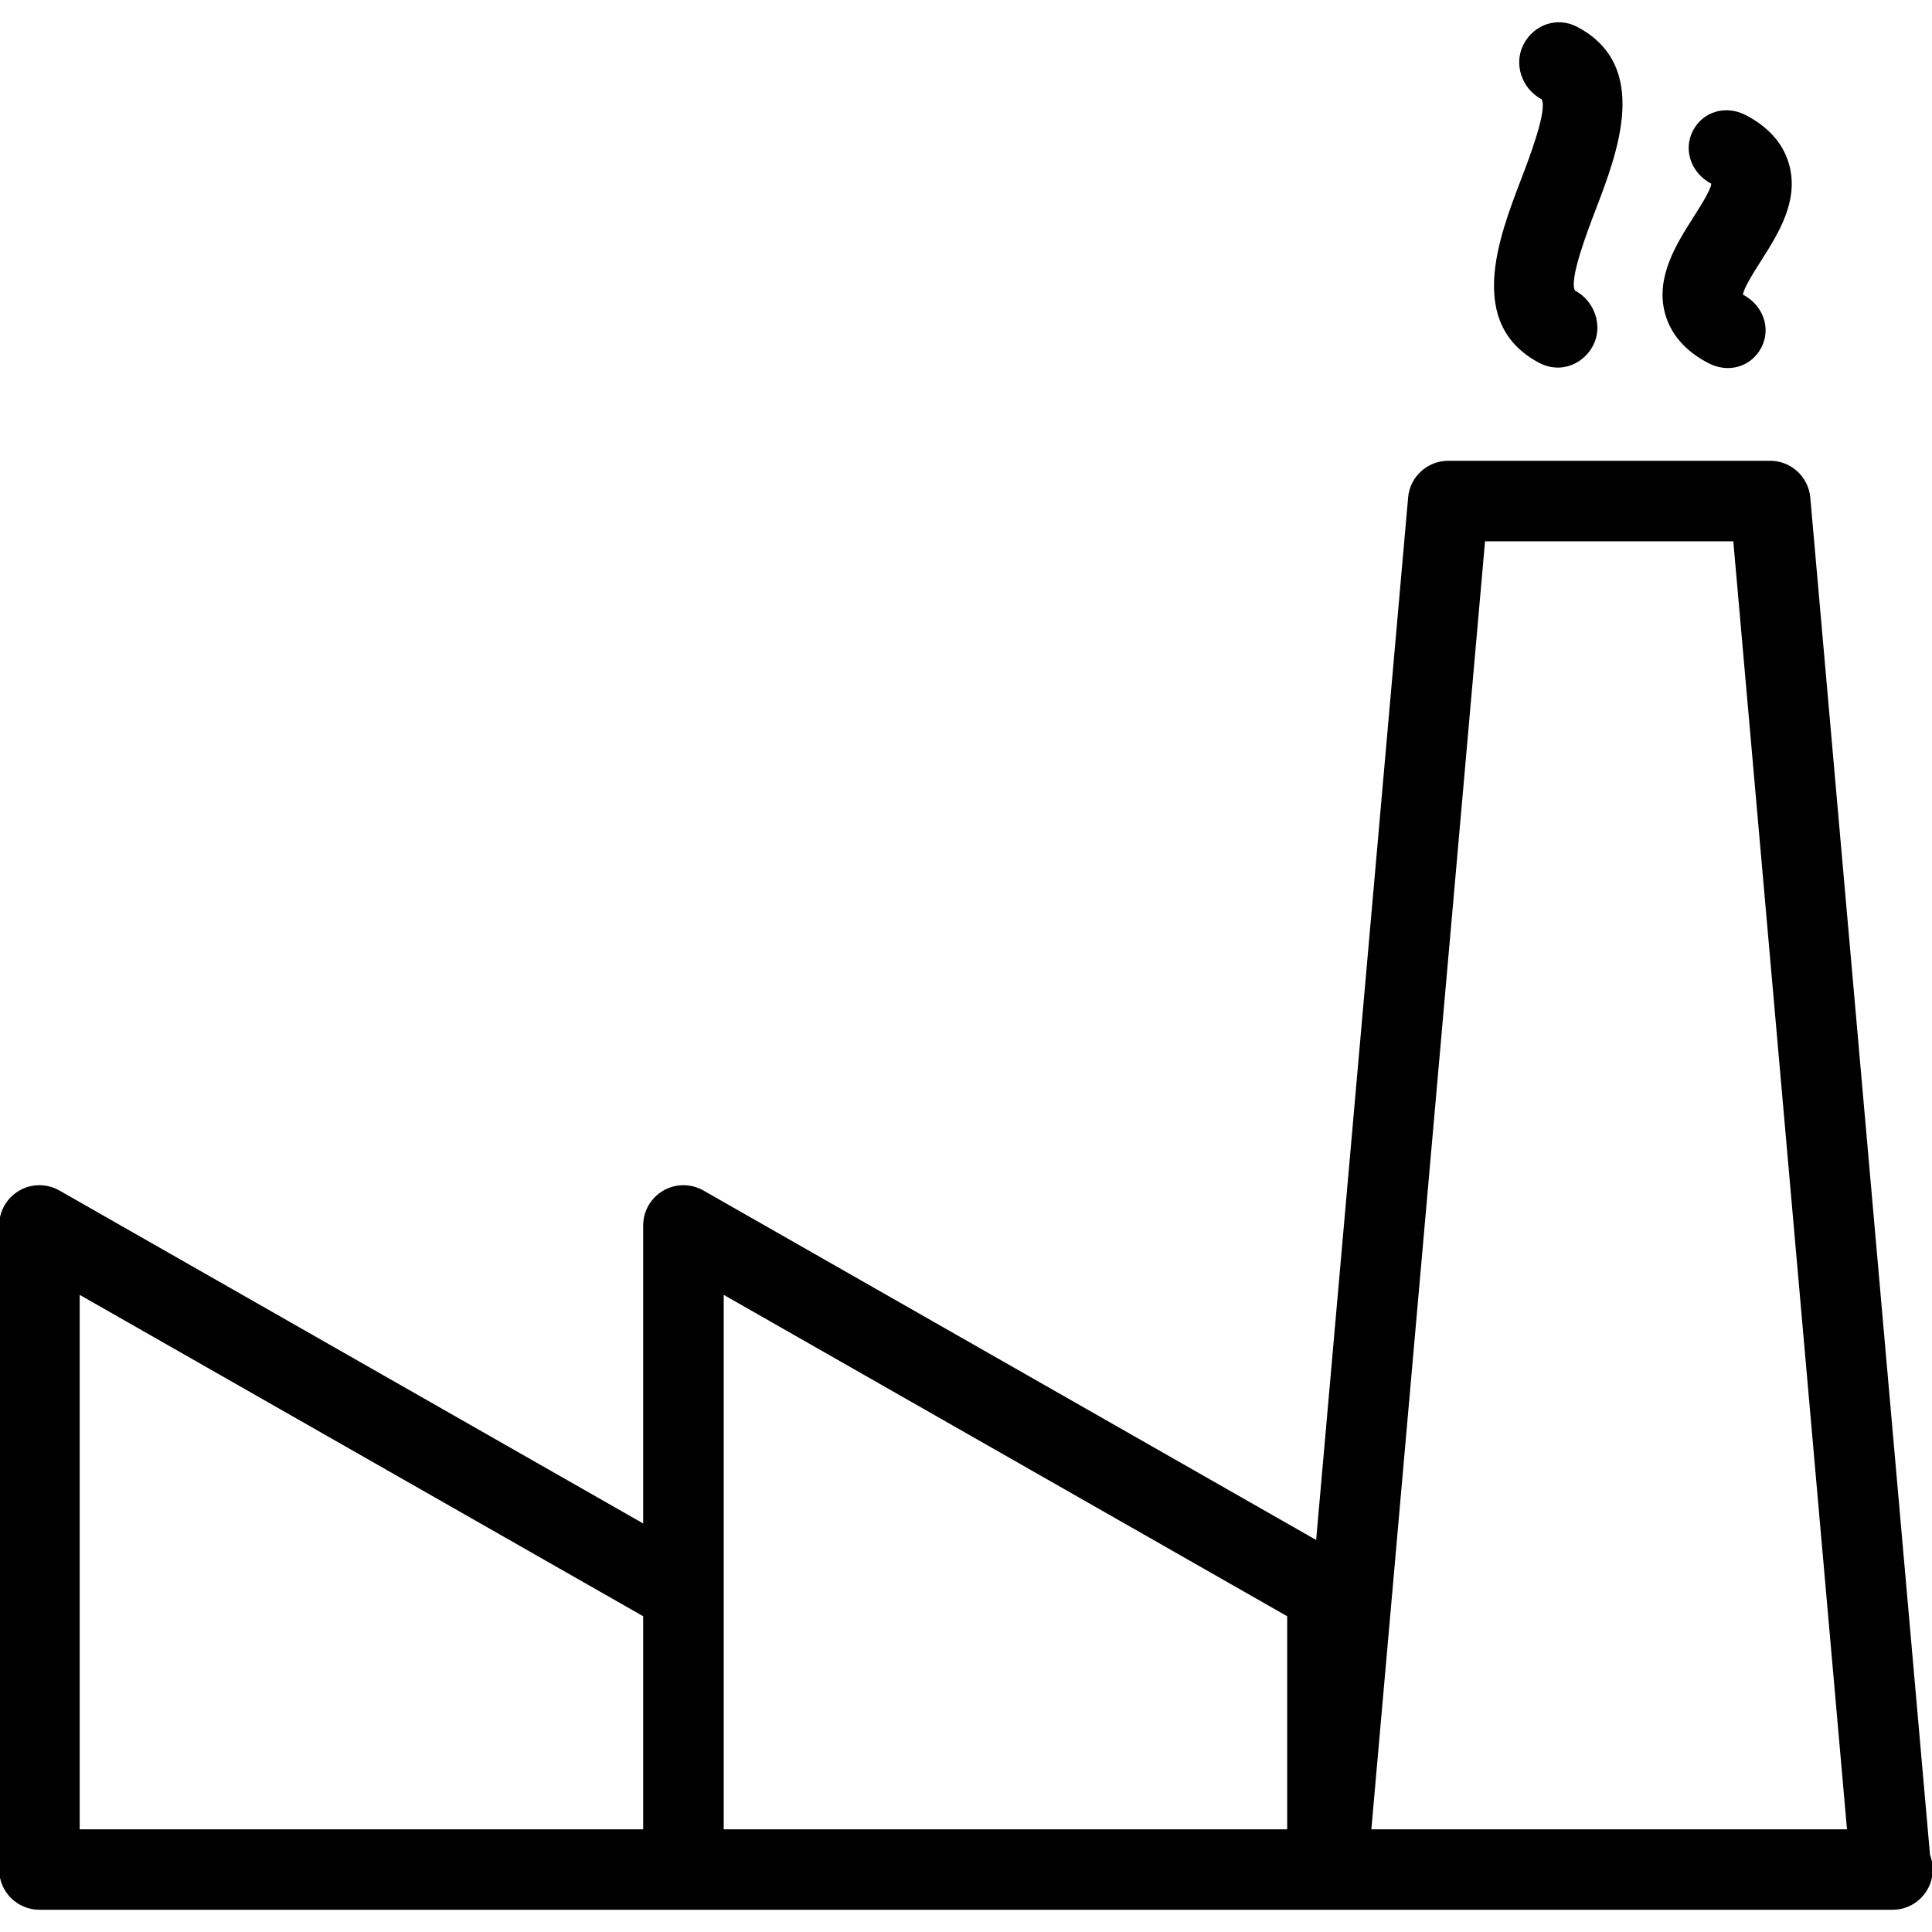
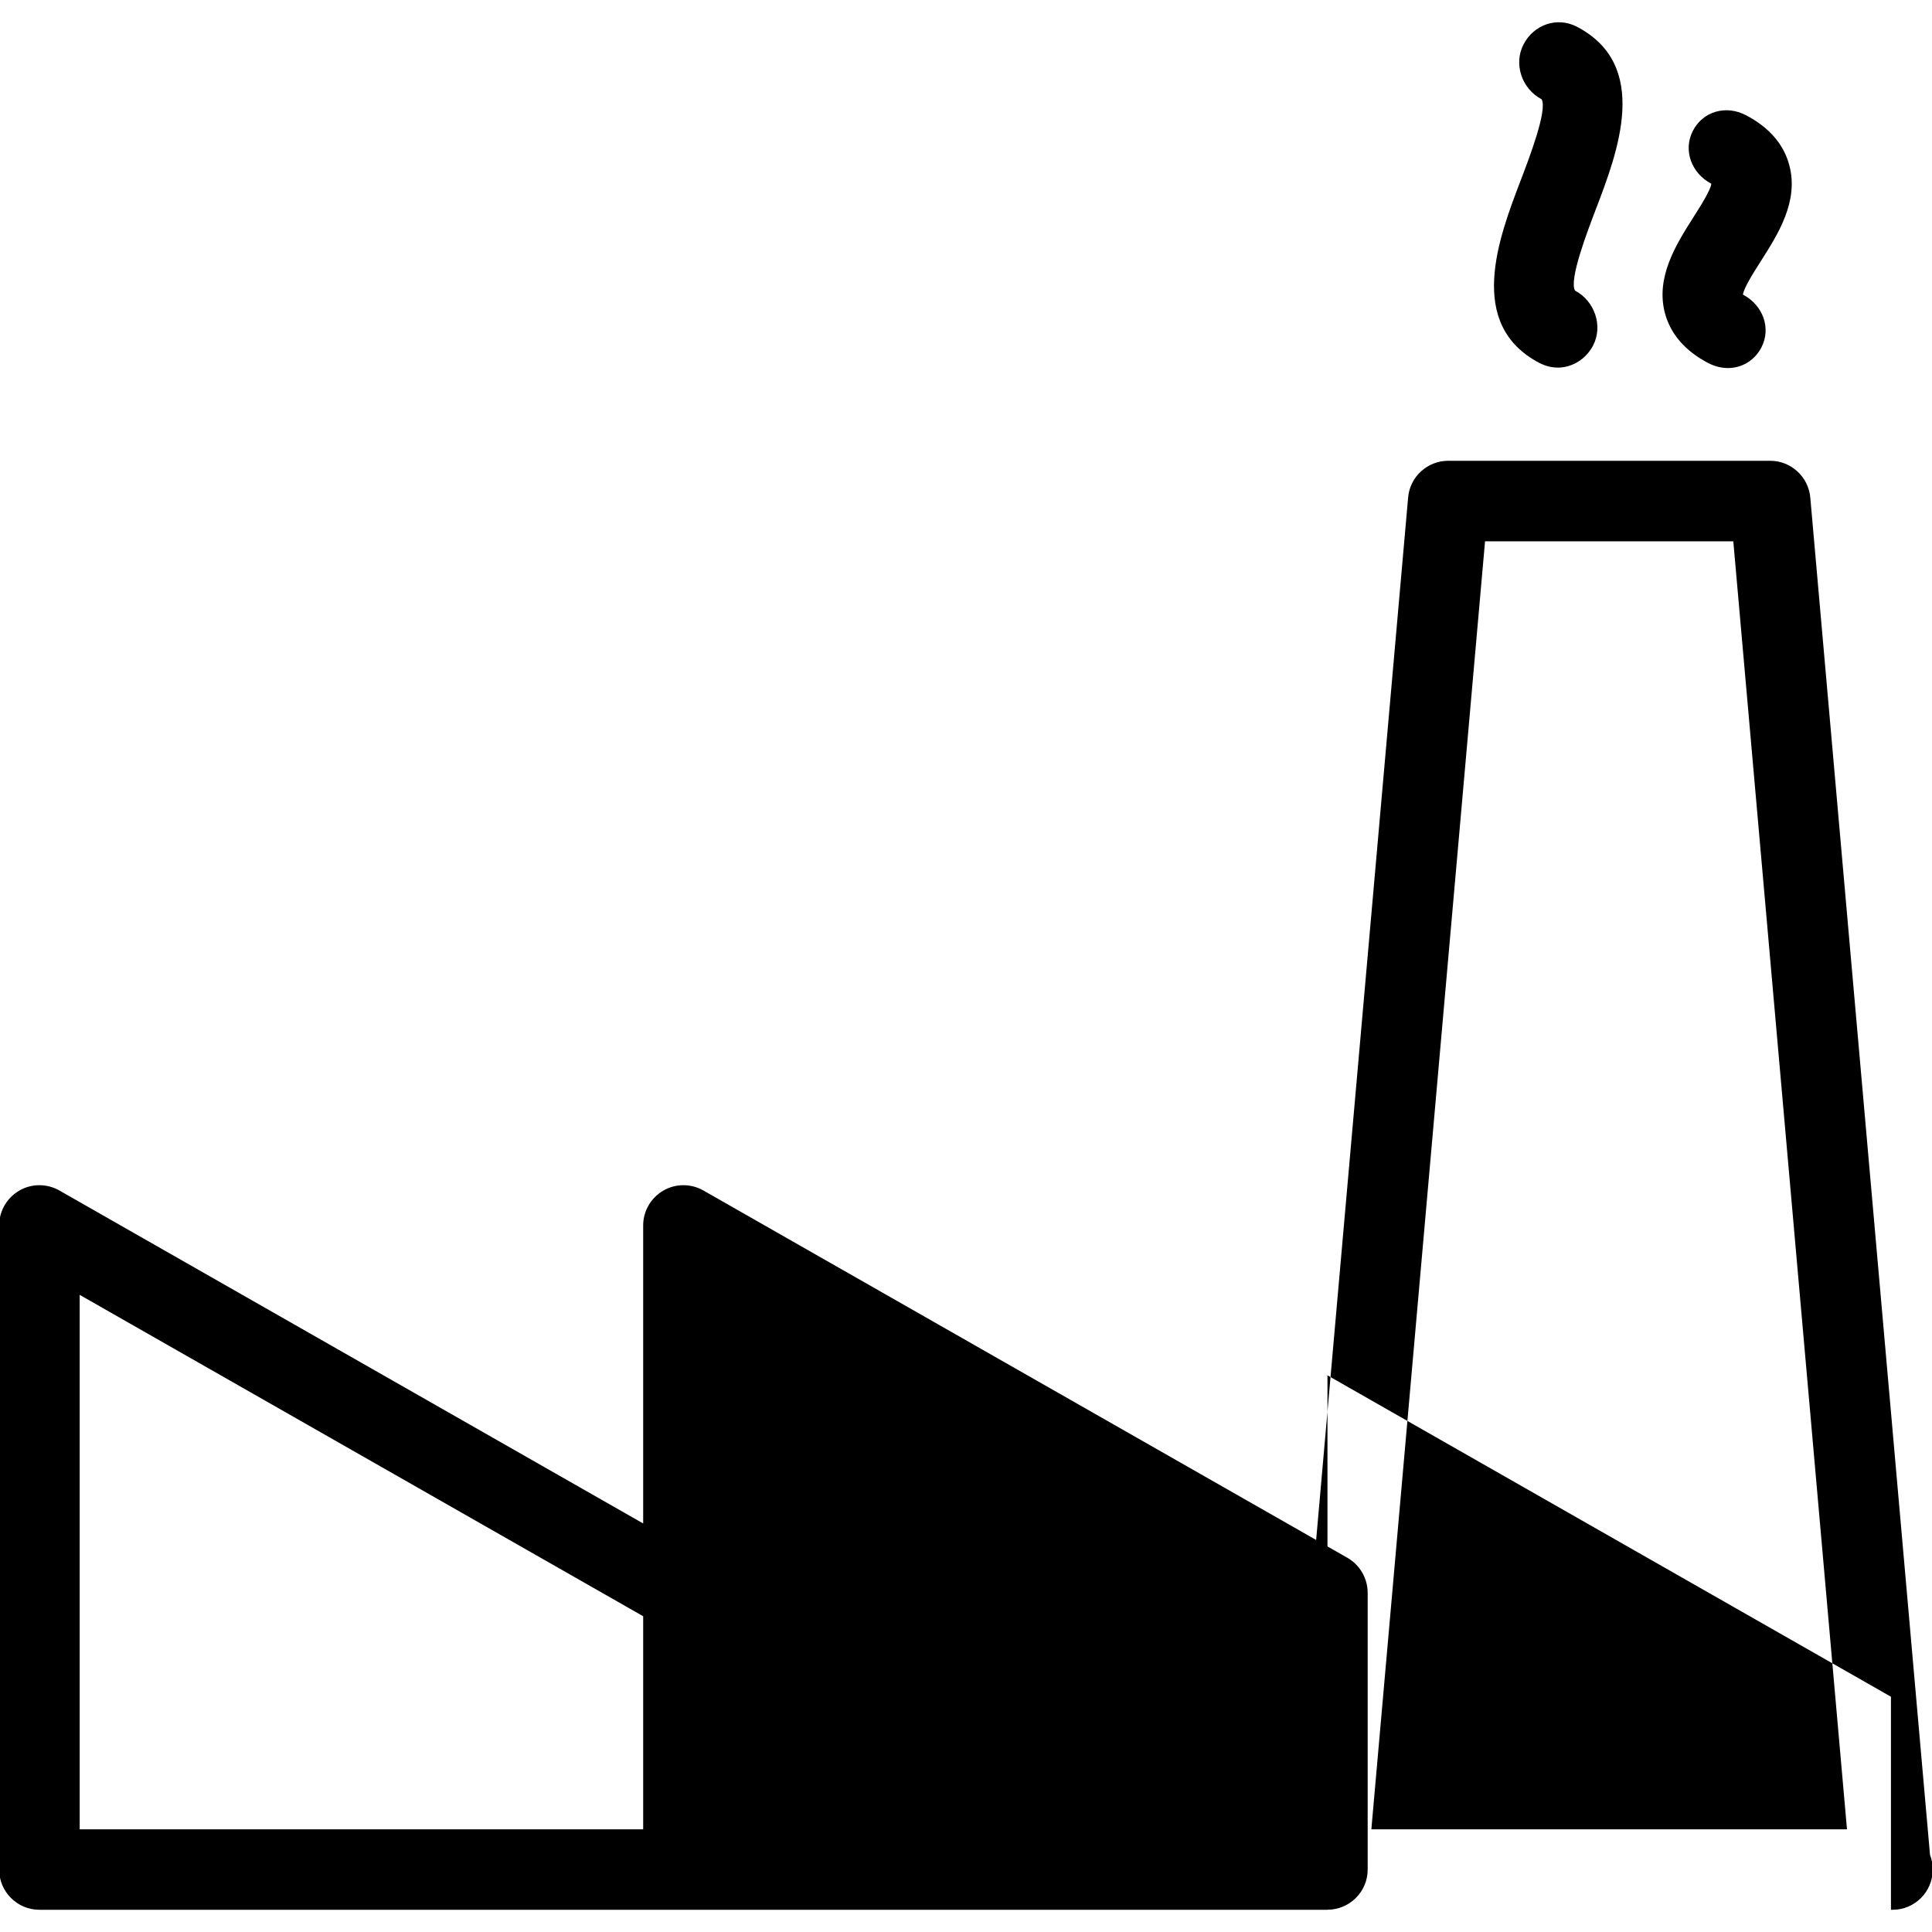
<svg xmlns="http://www.w3.org/2000/svg" width="32" height="32" viewBox="0 0 32 32">
  <title>Factory2</title>
-   <path d="M11.32 31.632h-10.667c-0.368 0-0.667-0.299-0.667-0.667v-10.667c0-0.239 0.127-0.457 0.332-0.577 0.204-0.12 0.459-0.12 0.665-0.003l10.667 6.084c0.207 0.119 0.336 0.34 0.336 0.581v4.584c0 0.365-0.299 0.664-0.667 0.664zM1.32 30.299h9.333v-3.529l-9.333-5.323v8.852zM21.987 31.632h-10.667c-0.368 0-0.667-0.299-0.667-0.667v-10.667c0-0.239 0.127-0.457 0.332-0.577 0.204-0.12 0.459-0.12 0.665-0.003l10.667 6.084c0.207 0.119 0.336 0.34 0.336 0.581v4.584c0 0.365-0.299 0.664-0.667 0.664zM11.987 30.299h9.333v-3.529l-9.333-5.323v8.852zM31.347 31.632c-0.009 0-0.017 0-0.027 0h-9.333c-0.188 0-0.365-0.080-0.492-0.216-0.127-0.139-0.189-0.324-0.172-0.509l2-22.667c0.029-0.343 0.319-0.608 0.664-0.608h5.333c0.345 0 0.633 0.265 0.664 0.608l1.983 22.481c0.029 0.076 0.045 0.156 0.045 0.244 0.001 0.368-0.297 0.667-0.665 0.667zM22.715 30.299h7.877l-1.883-21.333h-4.112l-1.883 21.333zM25.797 6.088c-0.099 0-0.199-0.025-0.297-0.075-1.224-0.64-0.676-2.075-0.313-3.024 0.145-0.379 0.447-1.169 0.347-1.345-0.327-0.171-0.469-0.584-0.299-0.909 0.169-0.328 0.556-0.463 0.884-0.292 1.224 0.64 0.676 2.075 0.313 3.023-0.145 0.38-0.447 1.169-0.345 1.347 0.325 0.171 0.469 0.584 0.299 0.911-0.121 0.229-0.349 0.365-0.588 0.365zM28.62 6.096c-0.107 0-0.217-0.027-0.323-0.081-0.385-0.201-0.628-0.481-0.721-0.831-0.157-0.596 0.191-1.143 0.469-1.581 0.109-0.171 0.291-0.456 0.3-0.56-0.327-0.171-0.473-0.552-0.305-0.877s0.549-0.429 0.876-0.259c0.385 0.201 0.629 0.481 0.721 0.832 0.159 0.596-0.189 1.141-0.468 1.58-0.109 0.171-0.291 0.456-0.3 0.561 0.327 0.171 0.473 0.551 0.305 0.876-0.116 0.22-0.328 0.34-0.555 0.34z" />
+   <path d="M11.32 31.632h-10.667c-0.368 0-0.667-0.299-0.667-0.667v-10.667c0-0.239 0.127-0.457 0.332-0.577 0.204-0.12 0.459-0.12 0.665-0.003l10.667 6.084c0.207 0.119 0.336 0.34 0.336 0.581v4.584c0 0.365-0.299 0.664-0.667 0.664zM1.32 30.299h9.333v-3.529l-9.333-5.323v8.852zM21.987 31.632h-10.667c-0.368 0-0.667-0.299-0.667-0.667v-10.667c0-0.239 0.127-0.457 0.332-0.577 0.204-0.12 0.459-0.12 0.665-0.003l10.667 6.084c0.207 0.119 0.336 0.34 0.336 0.581v4.584c0 0.365-0.299 0.664-0.667 0.664zh9.333v-3.529l-9.333-5.323v8.852zM31.347 31.632c-0.009 0-0.017 0-0.027 0h-9.333c-0.188 0-0.365-0.080-0.492-0.216-0.127-0.139-0.189-0.324-0.172-0.509l2-22.667c0.029-0.343 0.319-0.608 0.664-0.608h5.333c0.345 0 0.633 0.265 0.664 0.608l1.983 22.481c0.029 0.076 0.045 0.156 0.045 0.244 0.001 0.368-0.297 0.667-0.665 0.667zM22.715 30.299h7.877l-1.883-21.333h-4.112l-1.883 21.333zM25.797 6.088c-0.099 0-0.199-0.025-0.297-0.075-1.224-0.64-0.676-2.075-0.313-3.024 0.145-0.379 0.447-1.169 0.347-1.345-0.327-0.171-0.469-0.584-0.299-0.909 0.169-0.328 0.556-0.463 0.884-0.292 1.224 0.64 0.676 2.075 0.313 3.023-0.145 0.38-0.447 1.169-0.345 1.347 0.325 0.171 0.469 0.584 0.299 0.911-0.121 0.229-0.349 0.365-0.588 0.365zM28.62 6.096c-0.107 0-0.217-0.027-0.323-0.081-0.385-0.201-0.628-0.481-0.721-0.831-0.157-0.596 0.191-1.143 0.469-1.581 0.109-0.171 0.291-0.456 0.3-0.56-0.327-0.171-0.473-0.552-0.305-0.877s0.549-0.429 0.876-0.259c0.385 0.201 0.629 0.481 0.721 0.832 0.159 0.596-0.189 1.141-0.468 1.58-0.109 0.171-0.291 0.456-0.3 0.561 0.327 0.171 0.473 0.551 0.305 0.876-0.116 0.22-0.328 0.34-0.555 0.34z" />
</svg>